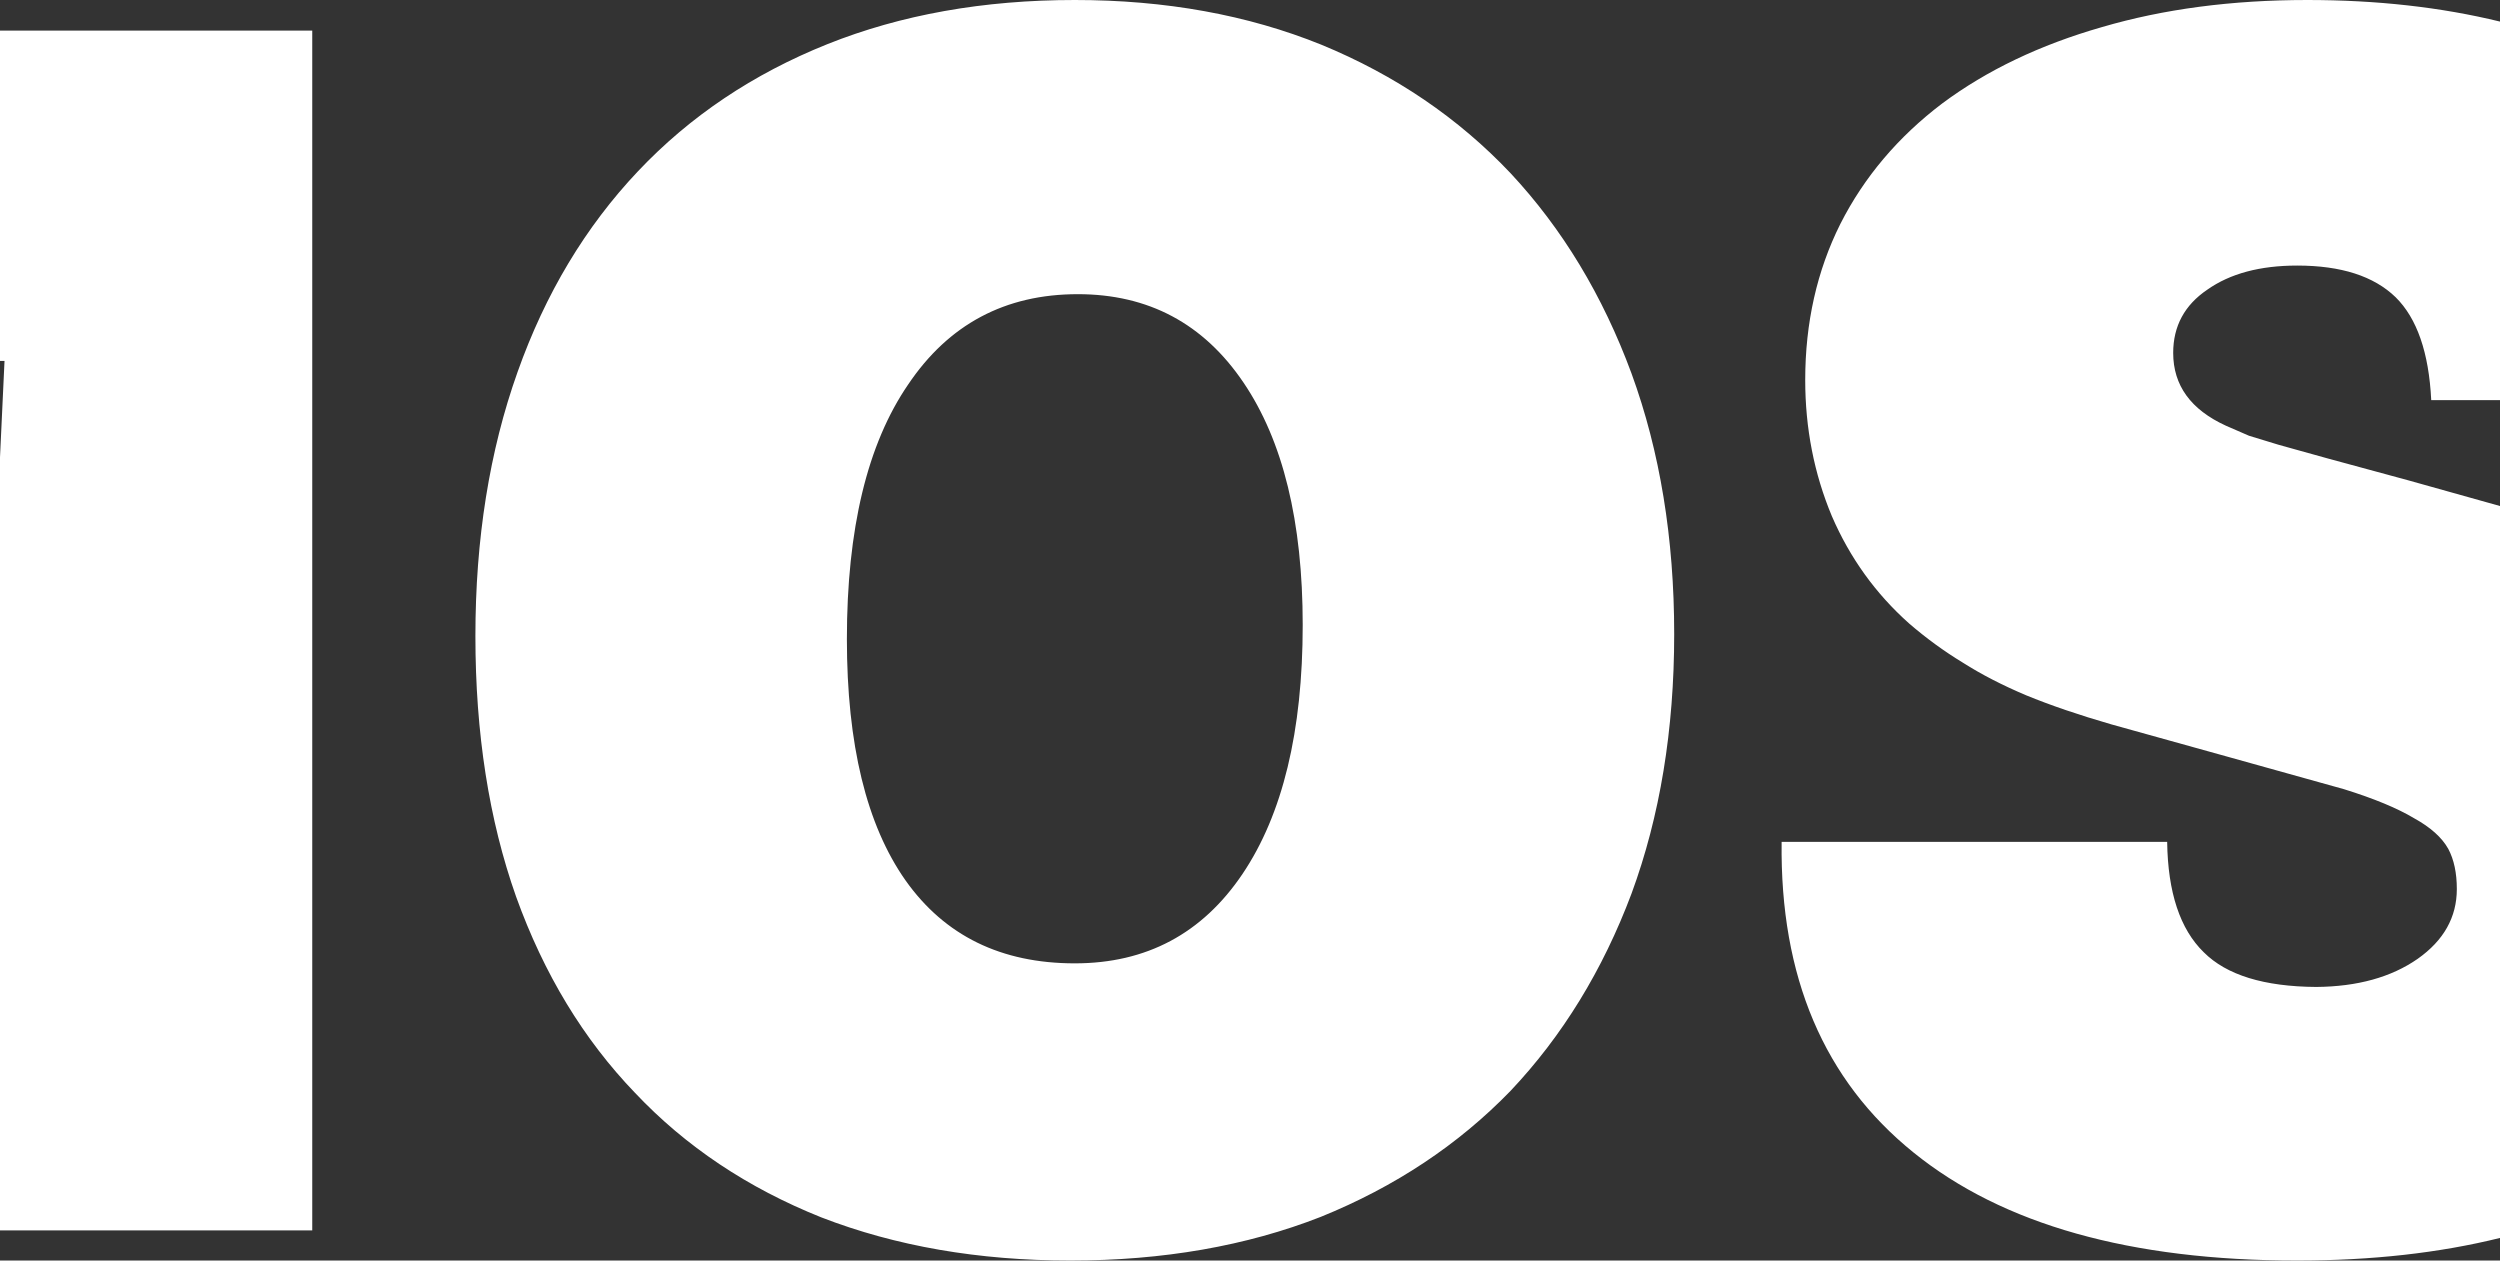
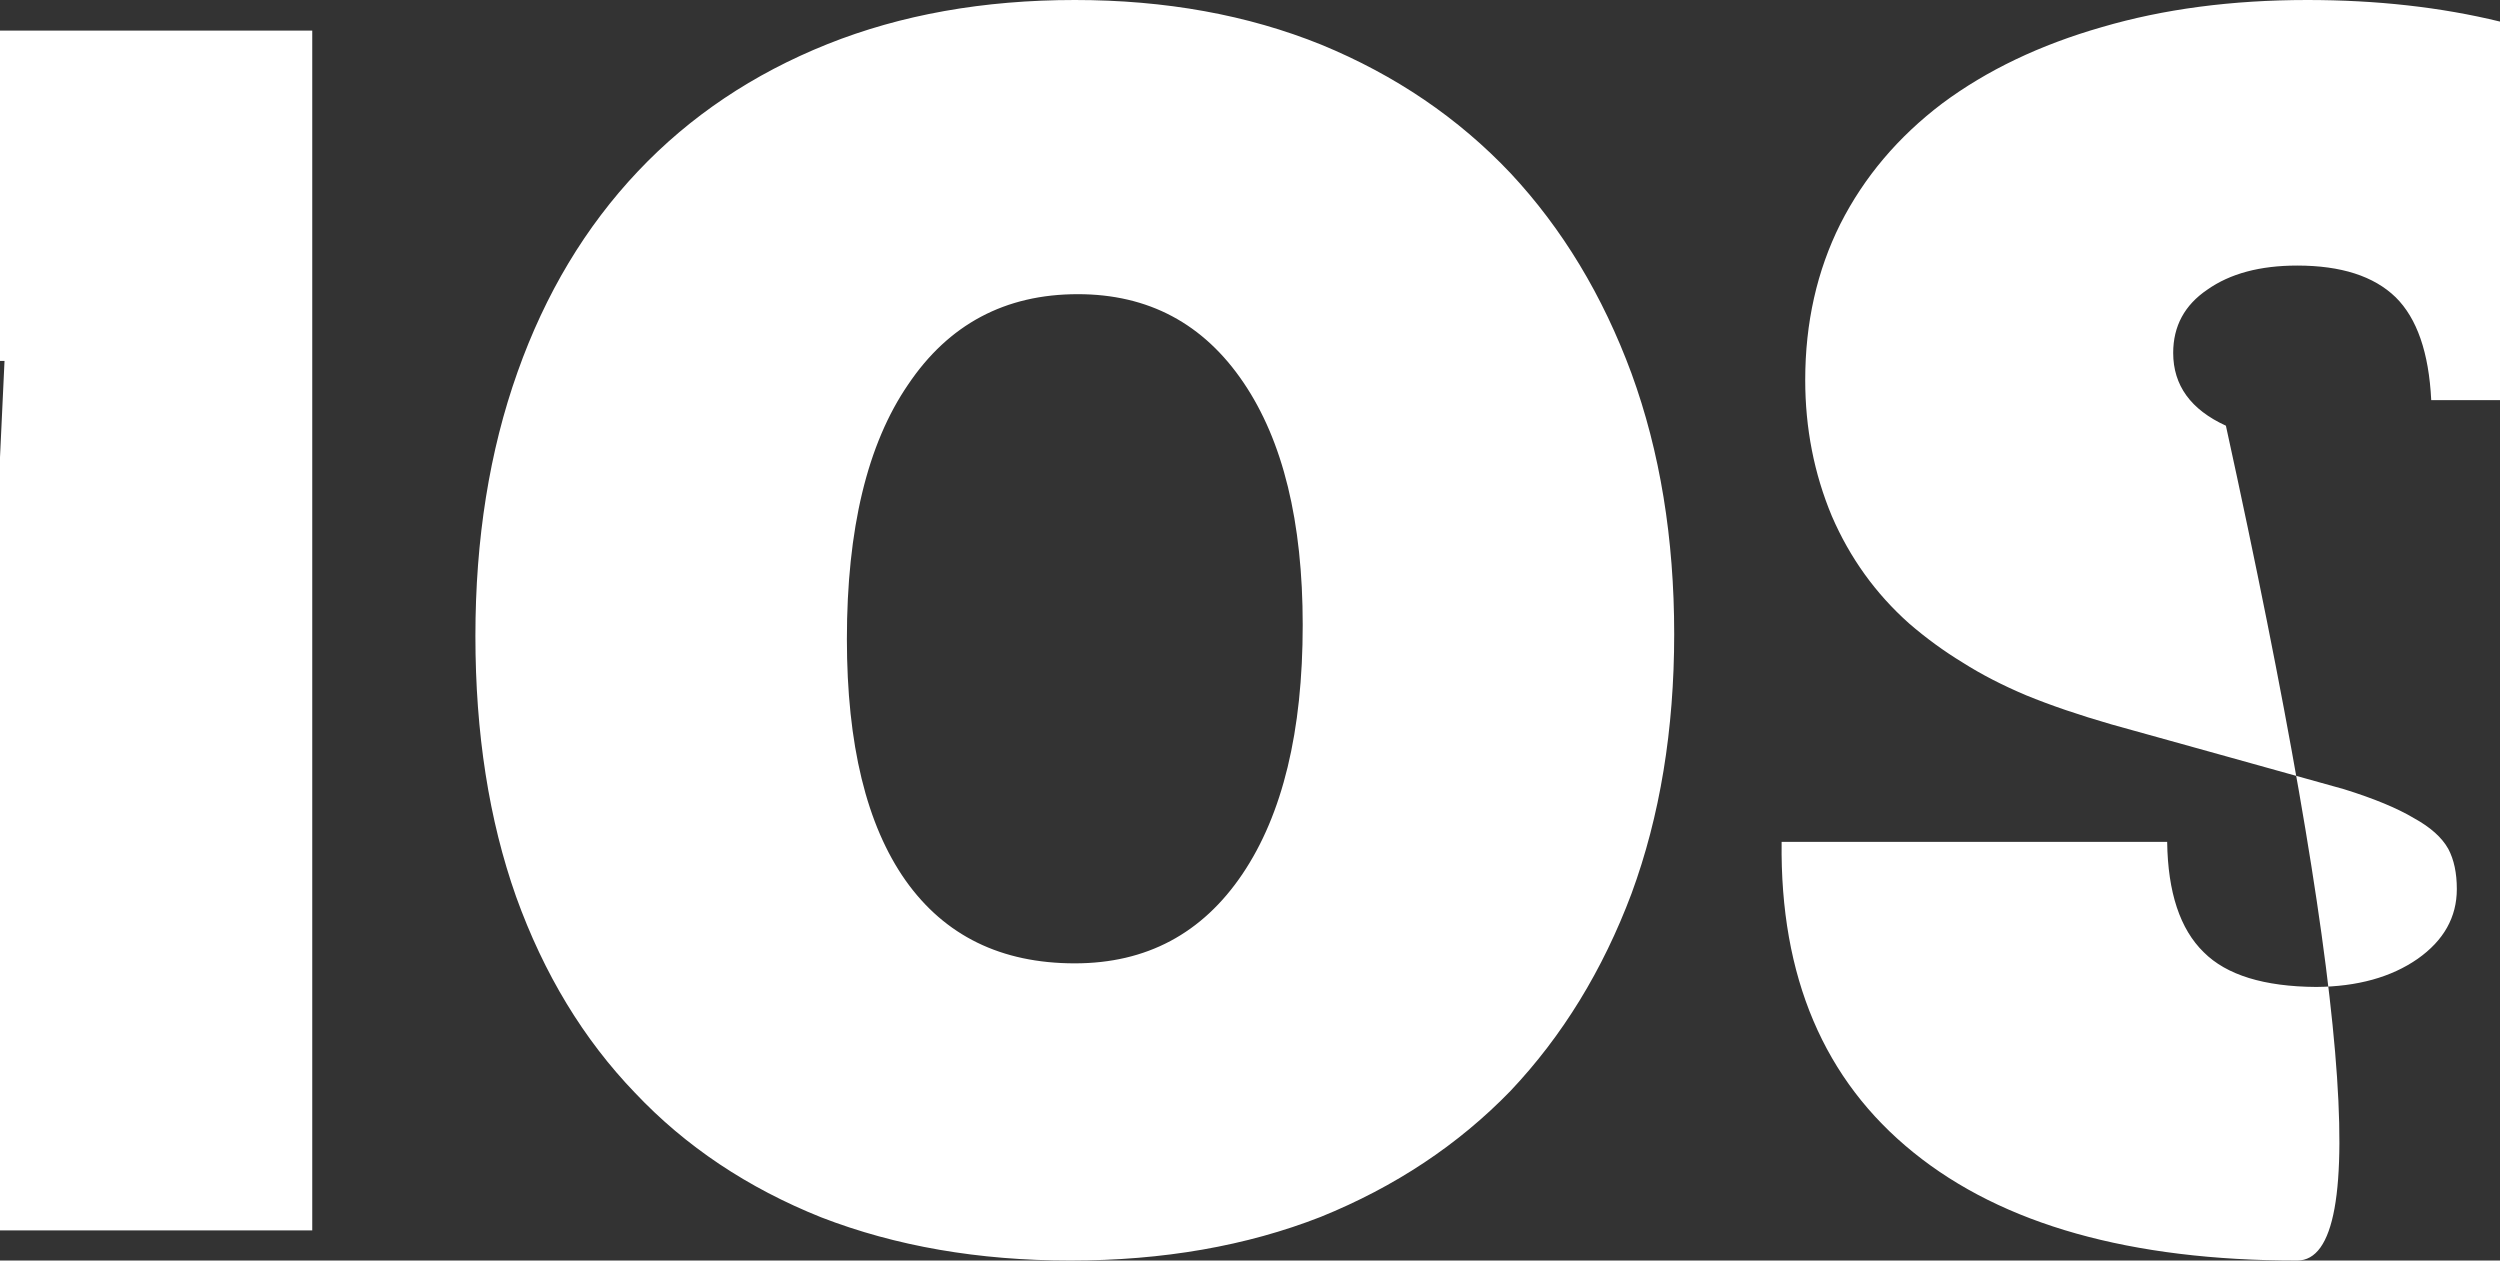
<svg xmlns="http://www.w3.org/2000/svg" height="125.55px" width="249.0px">
  <rect width="100%" height="100%" fill="#333333" stroke="none" />
  <g transform="matrix(1.0, 0.0, 0.0, 1.0, 124.0, 62.8)">
-     <path d="M-16.65 -33.5 Q-27.5 -33.5 -33.55 -24.5 -39.65 -15.6 -39.65 0.85 -39.65 16.6 -33.8 24.9 -27.95 33.15 -16.95 33.15 -6.25 33.15 -0.25 24.25 5.75 15.35 5.75 -0.55 5.75 -16.0 -0.15 -24.7 -6.1 -33.5 -16.65 -33.5 M-123.55 -26.85 L-124.0 -26.85 -124.0 -59.75 -92.9 -59.75 -92.9 59.75 -124.0 59.75 -124.0 -17.25 -123.55 -26.85 M55.8 -24.95 Q55.8 -33.5 59.3 -40.5 62.85 -47.5 69.45 -52.5 76.1 -57.45 85.35 -60.1 94.55 -62.8 105.8 -62.8 116.2 -62.8 125.0 -60.65 L125.0 -22.95 118.15 -22.95 Q117.8 -30.05 114.6 -33.2 111.35 -36.35 104.8 -36.35 99.25 -36.35 95.85 -33.95 92.45 -31.65 92.45 -27.65 92.45 -22.8 97.7 -20.4 L100.0 -19.4 102.95 -18.5 107.8 -17.15 115.9 -14.95 125.0 -12.4 125.0 60.5 Q115.9 62.75 104.8 62.75 79.9 62.75 66.6 52.0 53.2 41.2 53.45 21.05 L91.85 21.05 Q91.95 28.6 95.5 32.05 98.9 35.45 106.7 35.5 112.85 35.45 116.8 32.7 120.7 29.95 120.7 25.75 120.7 23.35 119.85 21.75 118.9 20.05 116.45 18.7 113.95 17.2 109.45 15.8 L97.8 12.55 86.3 9.35 Q81.45 7.95 77.8 6.45 74.25 4.95 71.5 3.2 68.7 1.5 66.15 -0.7 61.15 -5.15 58.45 -11.4 55.8 -17.75 55.8 -24.95 M26.45 -45.55 Q34.2 -37.25 38.5 -25.6 42.75 -13.95 42.75 0.35 42.75 14.65 38.5 26.2 34.2 37.65 26.45 45.85 18.65 53.9 7.55 58.4 -3.55 62.75 -17.4 62.75 -31.1 62.75 -42.2 58.45 -53.2 54.05 -60.75 46.05 -68.45 38.05 -72.6 26.5 -76.65 15.05 -76.65 0.55 -76.65 -13.95 -72.45 -25.75 -68.3 -37.45 -60.45 -45.75 -52.7 -53.95 -41.6 -58.4 -30.6 -62.8 -16.95 -62.8 -3.4 -62.8 7.6 -58.35 18.65 -53.8 26.45 -45.55" fill="#ffffff" fill-rule="evenodd" stroke="none" />
+     <path d="M-16.65 -33.5 Q-27.5 -33.5 -33.55 -24.5 -39.65 -15.6 -39.65 0.85 -39.65 16.6 -33.8 24.9 -27.95 33.15 -16.95 33.15 -6.25 33.15 -0.25 24.25 5.75 15.35 5.75 -0.55 5.75 -16.0 -0.15 -24.7 -6.1 -33.5 -16.65 -33.5 M-123.55 -26.85 L-124.0 -26.85 -124.0 -59.75 -92.9 -59.75 -92.9 59.75 -124.0 59.75 -124.0 -17.25 -123.55 -26.85 M55.8 -24.95 Q55.8 -33.5 59.3 -40.5 62.85 -47.5 69.45 -52.5 76.1 -57.45 85.35 -60.1 94.55 -62.8 105.8 -62.8 116.2 -62.8 125.0 -60.65 L125.0 -22.95 118.15 -22.95 Q117.8 -30.05 114.6 -33.2 111.35 -36.35 104.8 -36.35 99.25 -36.35 95.85 -33.95 92.45 -31.65 92.45 -27.65 92.45 -22.8 97.7 -20.4 Q115.9 62.75 104.8 62.75 79.9 62.75 66.6 52.0 53.2 41.2 53.45 21.05 L91.85 21.05 Q91.95 28.6 95.5 32.05 98.9 35.45 106.7 35.5 112.85 35.45 116.8 32.7 120.7 29.95 120.7 25.75 120.7 23.35 119.85 21.75 118.9 20.05 116.45 18.7 113.95 17.2 109.45 15.8 L97.8 12.55 86.3 9.35 Q81.45 7.95 77.8 6.45 74.25 4.95 71.5 3.2 68.7 1.5 66.15 -0.7 61.15 -5.15 58.45 -11.4 55.8 -17.75 55.8 -24.95 M26.45 -45.55 Q34.2 -37.25 38.5 -25.6 42.75 -13.95 42.75 0.35 42.75 14.65 38.5 26.2 34.2 37.65 26.45 45.85 18.65 53.9 7.55 58.4 -3.55 62.75 -17.4 62.75 -31.1 62.75 -42.2 58.45 -53.2 54.05 -60.75 46.05 -68.45 38.05 -72.6 26.5 -76.65 15.05 -76.65 0.55 -76.65 -13.95 -72.45 -25.75 -68.3 -37.45 -60.45 -45.75 -52.7 -53.95 -41.6 -58.4 -30.6 -62.8 -16.95 -62.8 -3.4 -62.8 7.6 -58.35 18.65 -53.8 26.45 -45.55" fill="#ffffff" fill-rule="evenodd" stroke="none" />
  </g>
</svg>